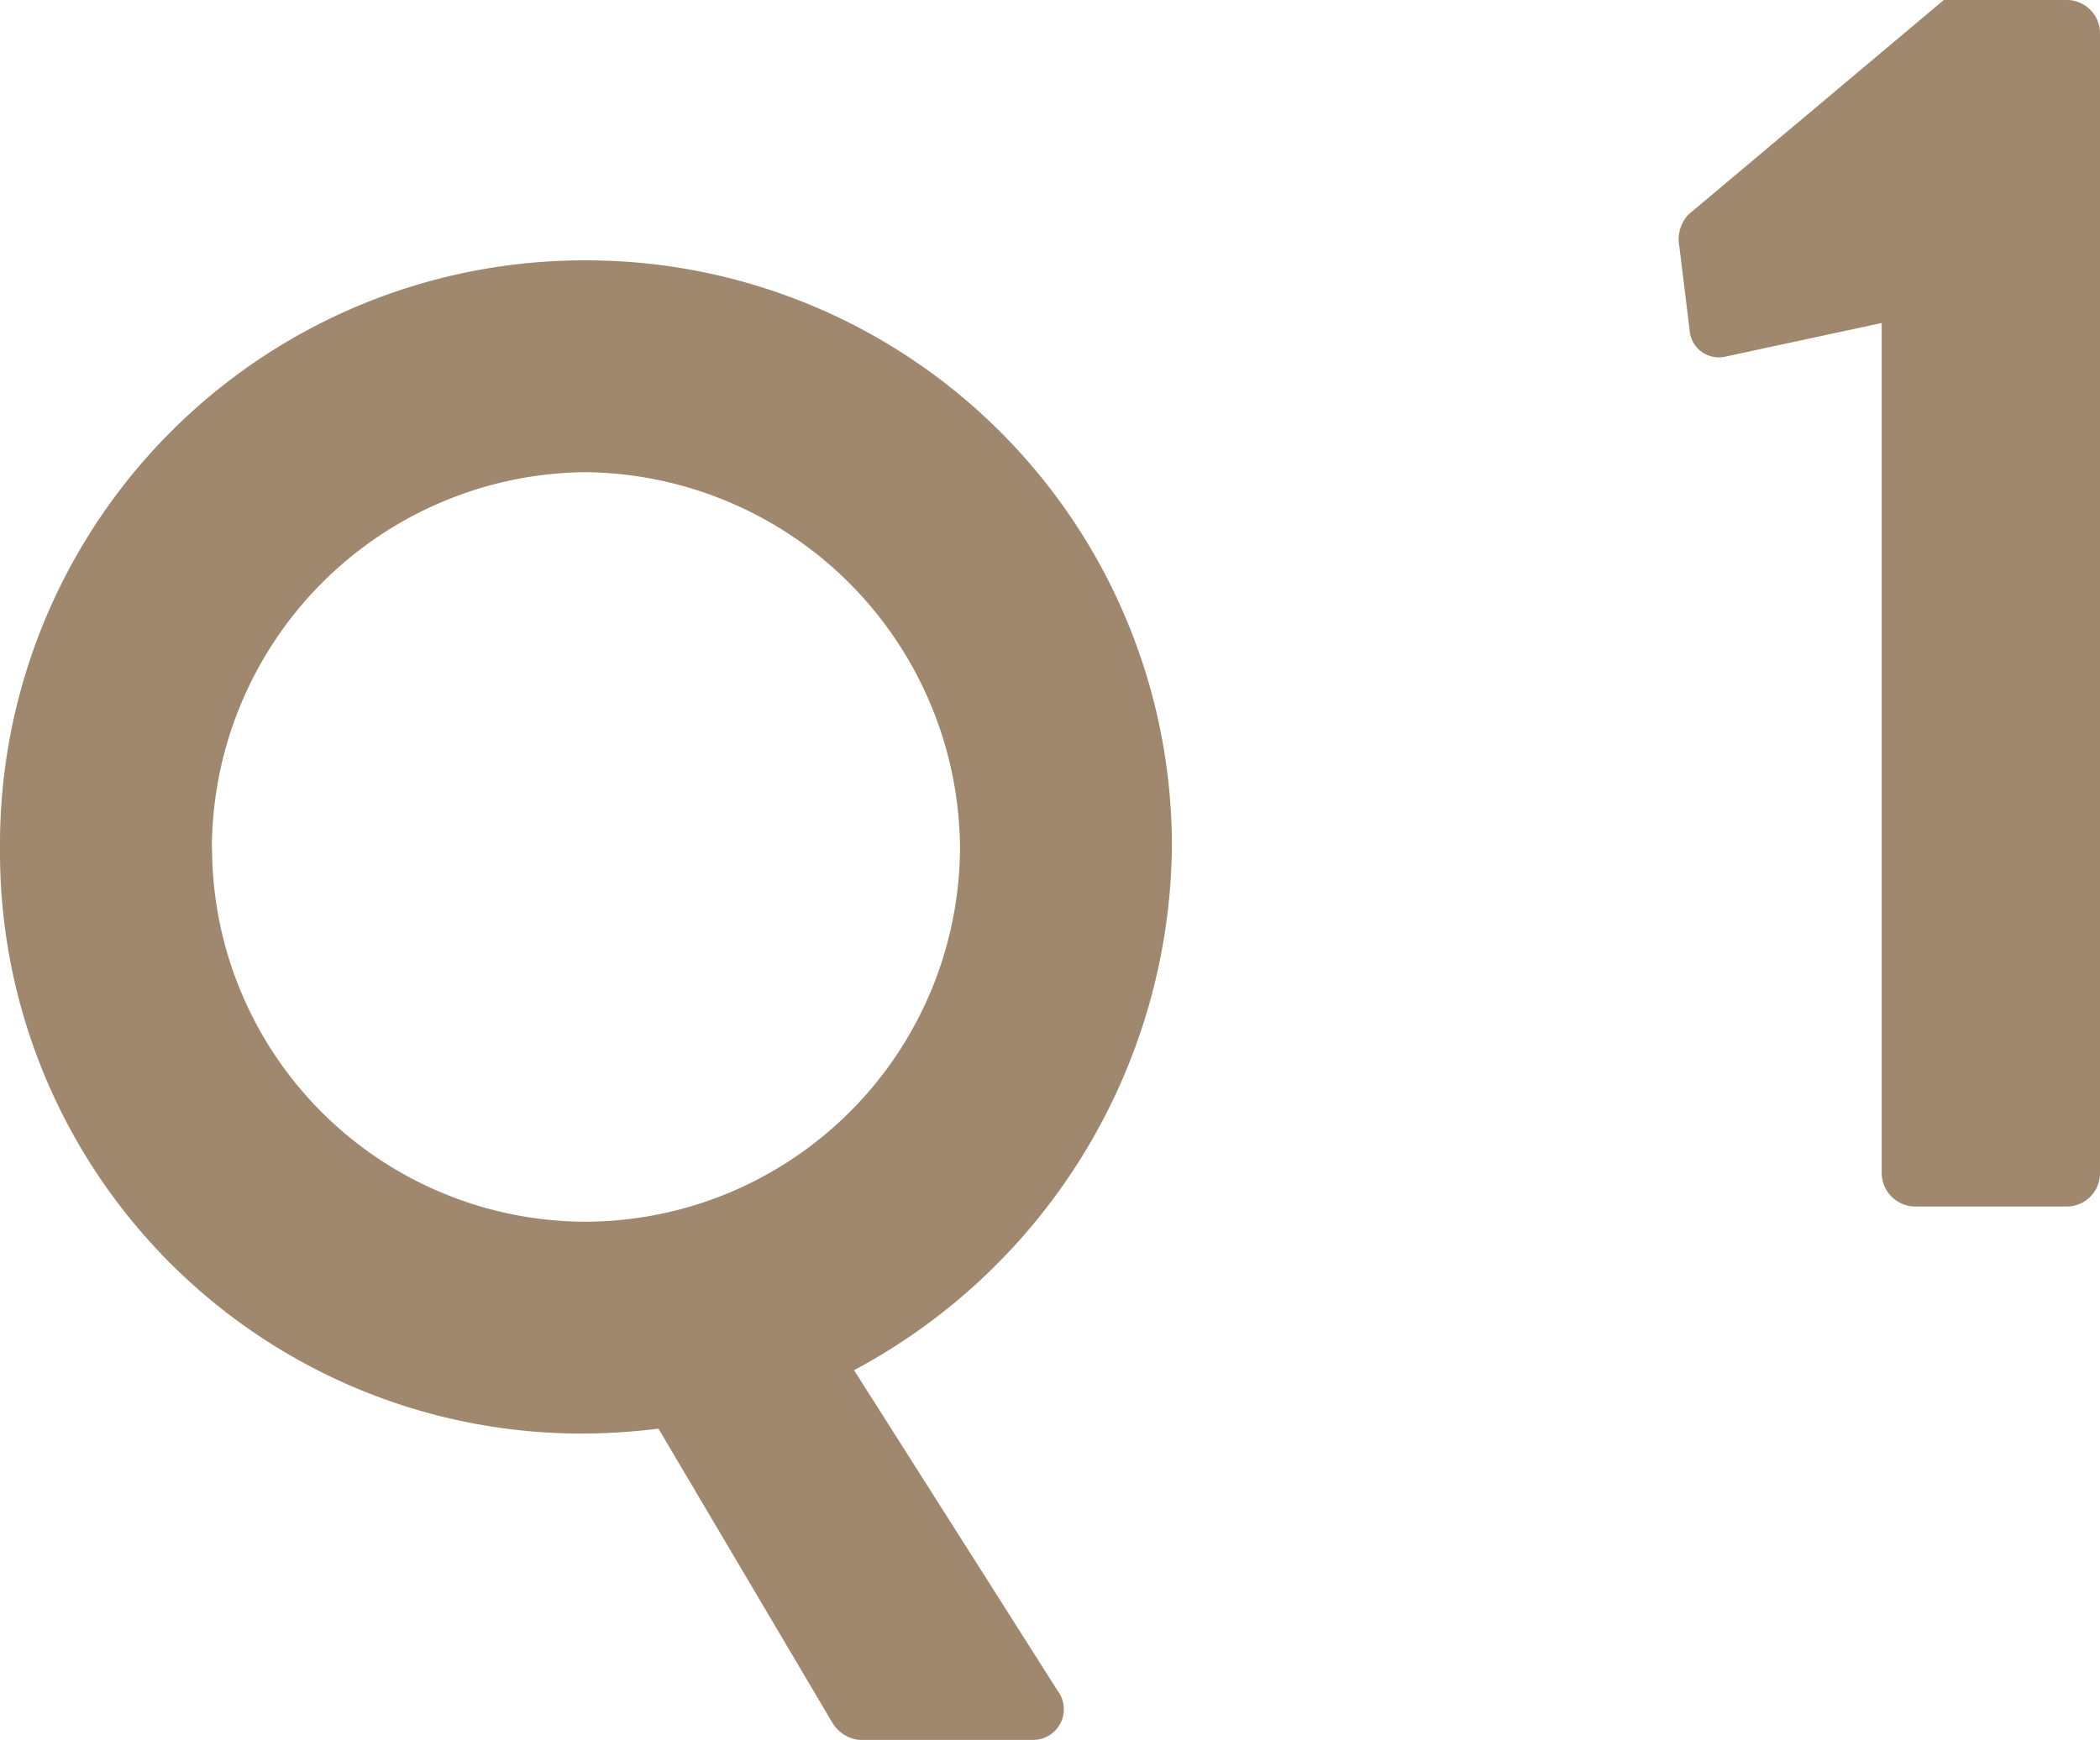
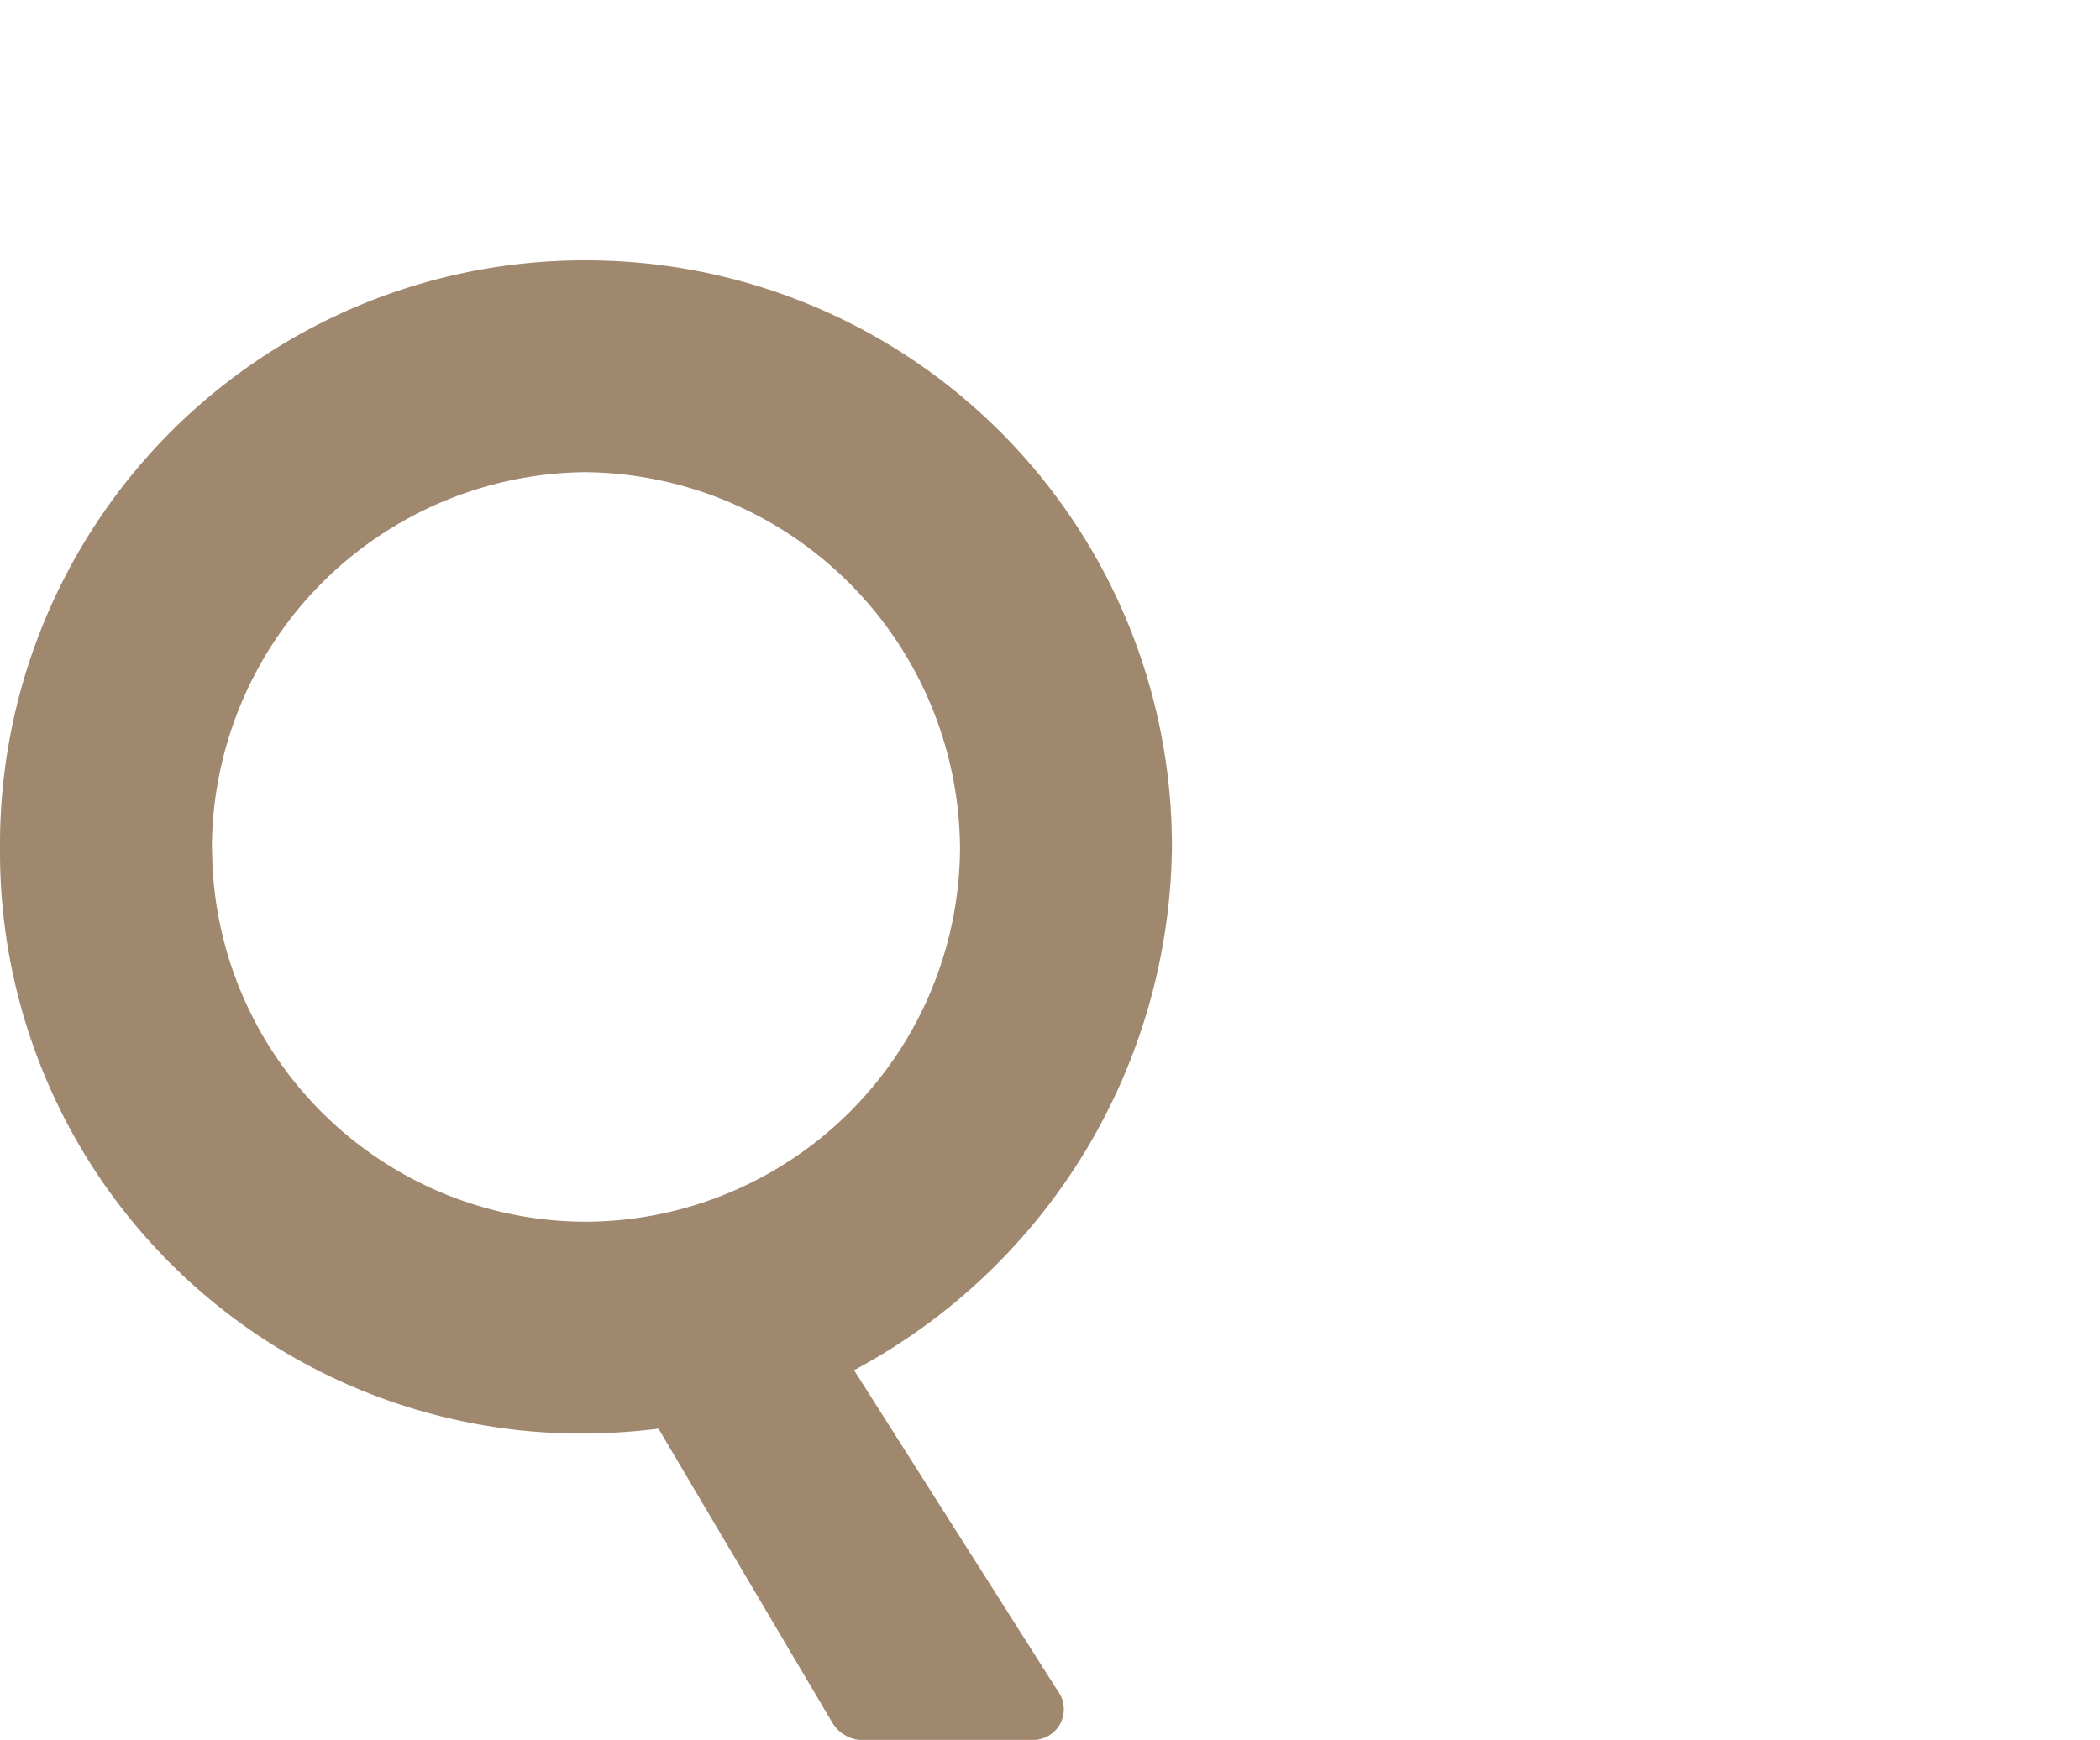
<svg xmlns="http://www.w3.org/2000/svg" height="48.05" viewBox="0 0 57.979 48.05" width="57.979">
  <g fill="#a0886f">
-     <path d="m6.909-.931a.93.93 0 0 0 .931.931h4.214a.921.921 0 0 0 .882-.931v-31.458a.921.921 0 0 0 -.882-.931h-3.43l-7.056 5.929a1.013 1.013 0 0 0 -.245.882l.294 2.4a.809.809 0 0 0 .98.637l4.312-.928z" transform="translate(45.043 33.32)" />
    <path d="m1.845-15.7a16.056 16.056 0 0 0 16.155 16.15 17.573 17.573 0 0 0 2.025-.135l4.815 8.145a.991.991 0 0 0 .72.45h4.77a.847.847 0 0 0 .72-1.35l-5.625-8.86a16.58 16.58 0 0 0 8.775-14.4 16.171 16.171 0 0 0 -16.2-16.25 16.133 16.133 0 0 0 -16.155 16.25zm5.85 0a10.41 10.41 0 0 1 10.305-10.4 10.448 10.448 0 0 1 10.35 10.4 10.371 10.371 0 0 1 -10.35 10.3 10.332 10.332 0 0 1 -10.3-10.3z" transform="translate(-1.845 39.14)" />
  </g>
</svg>